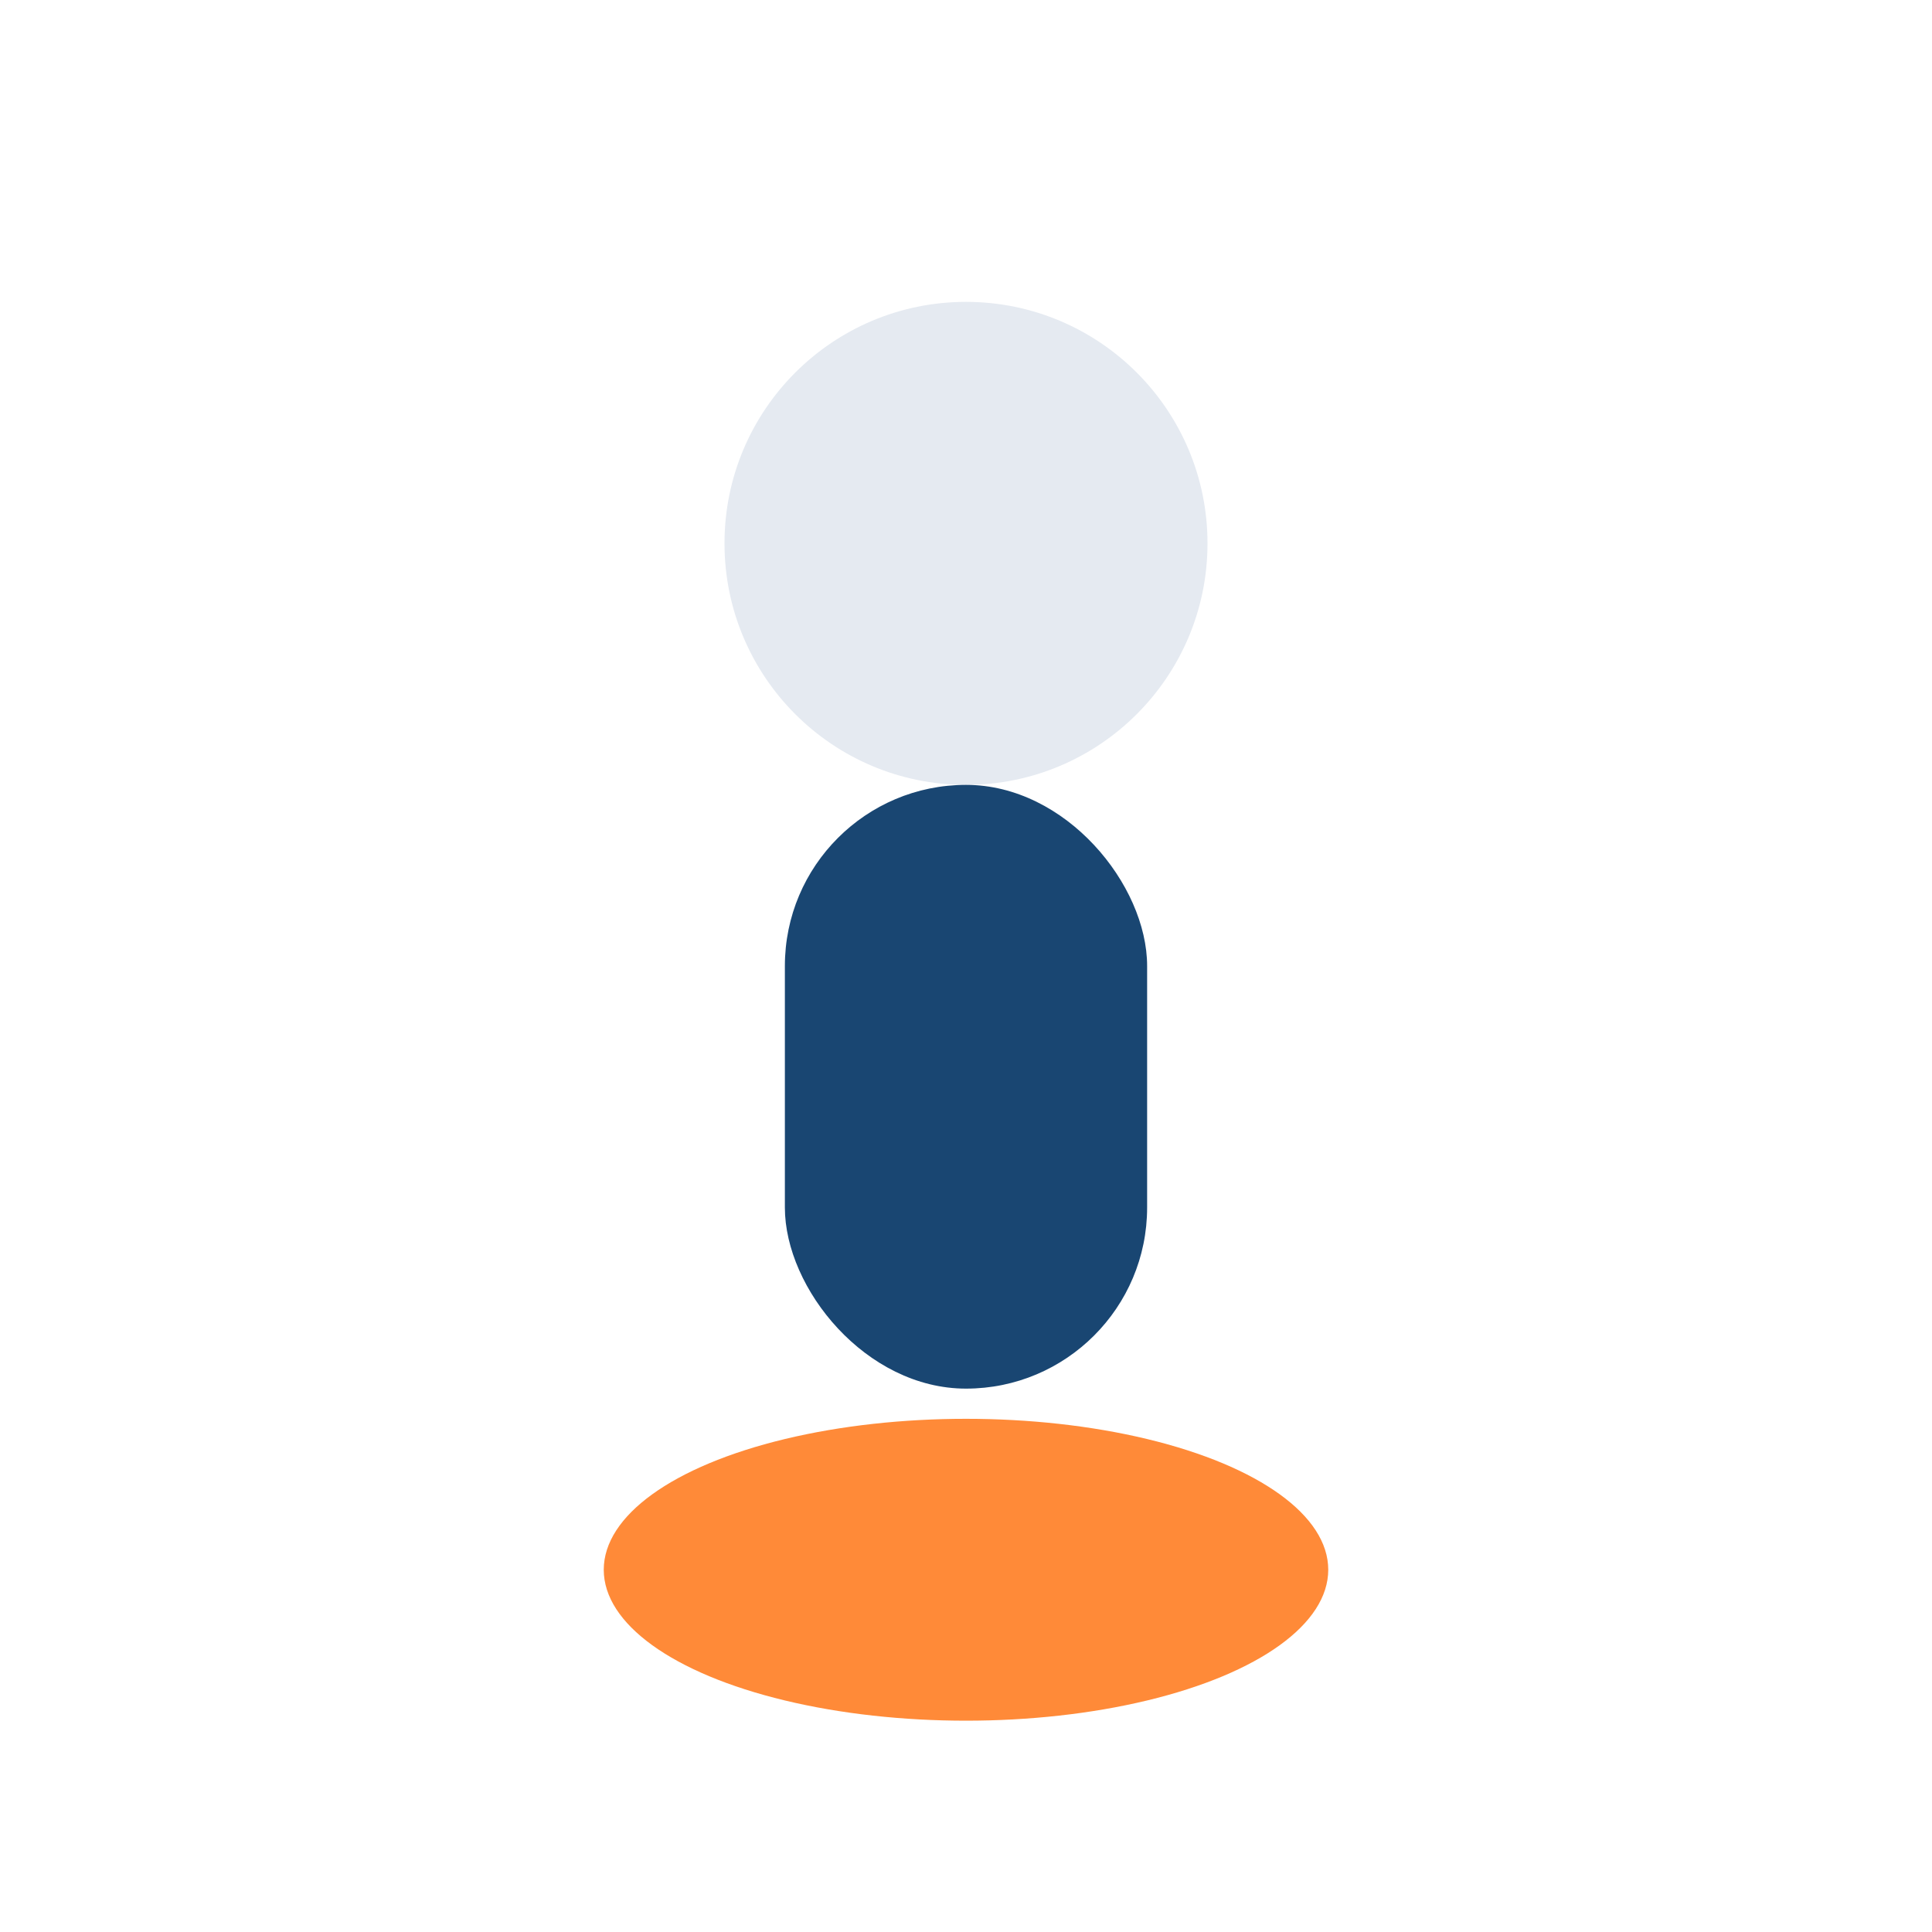
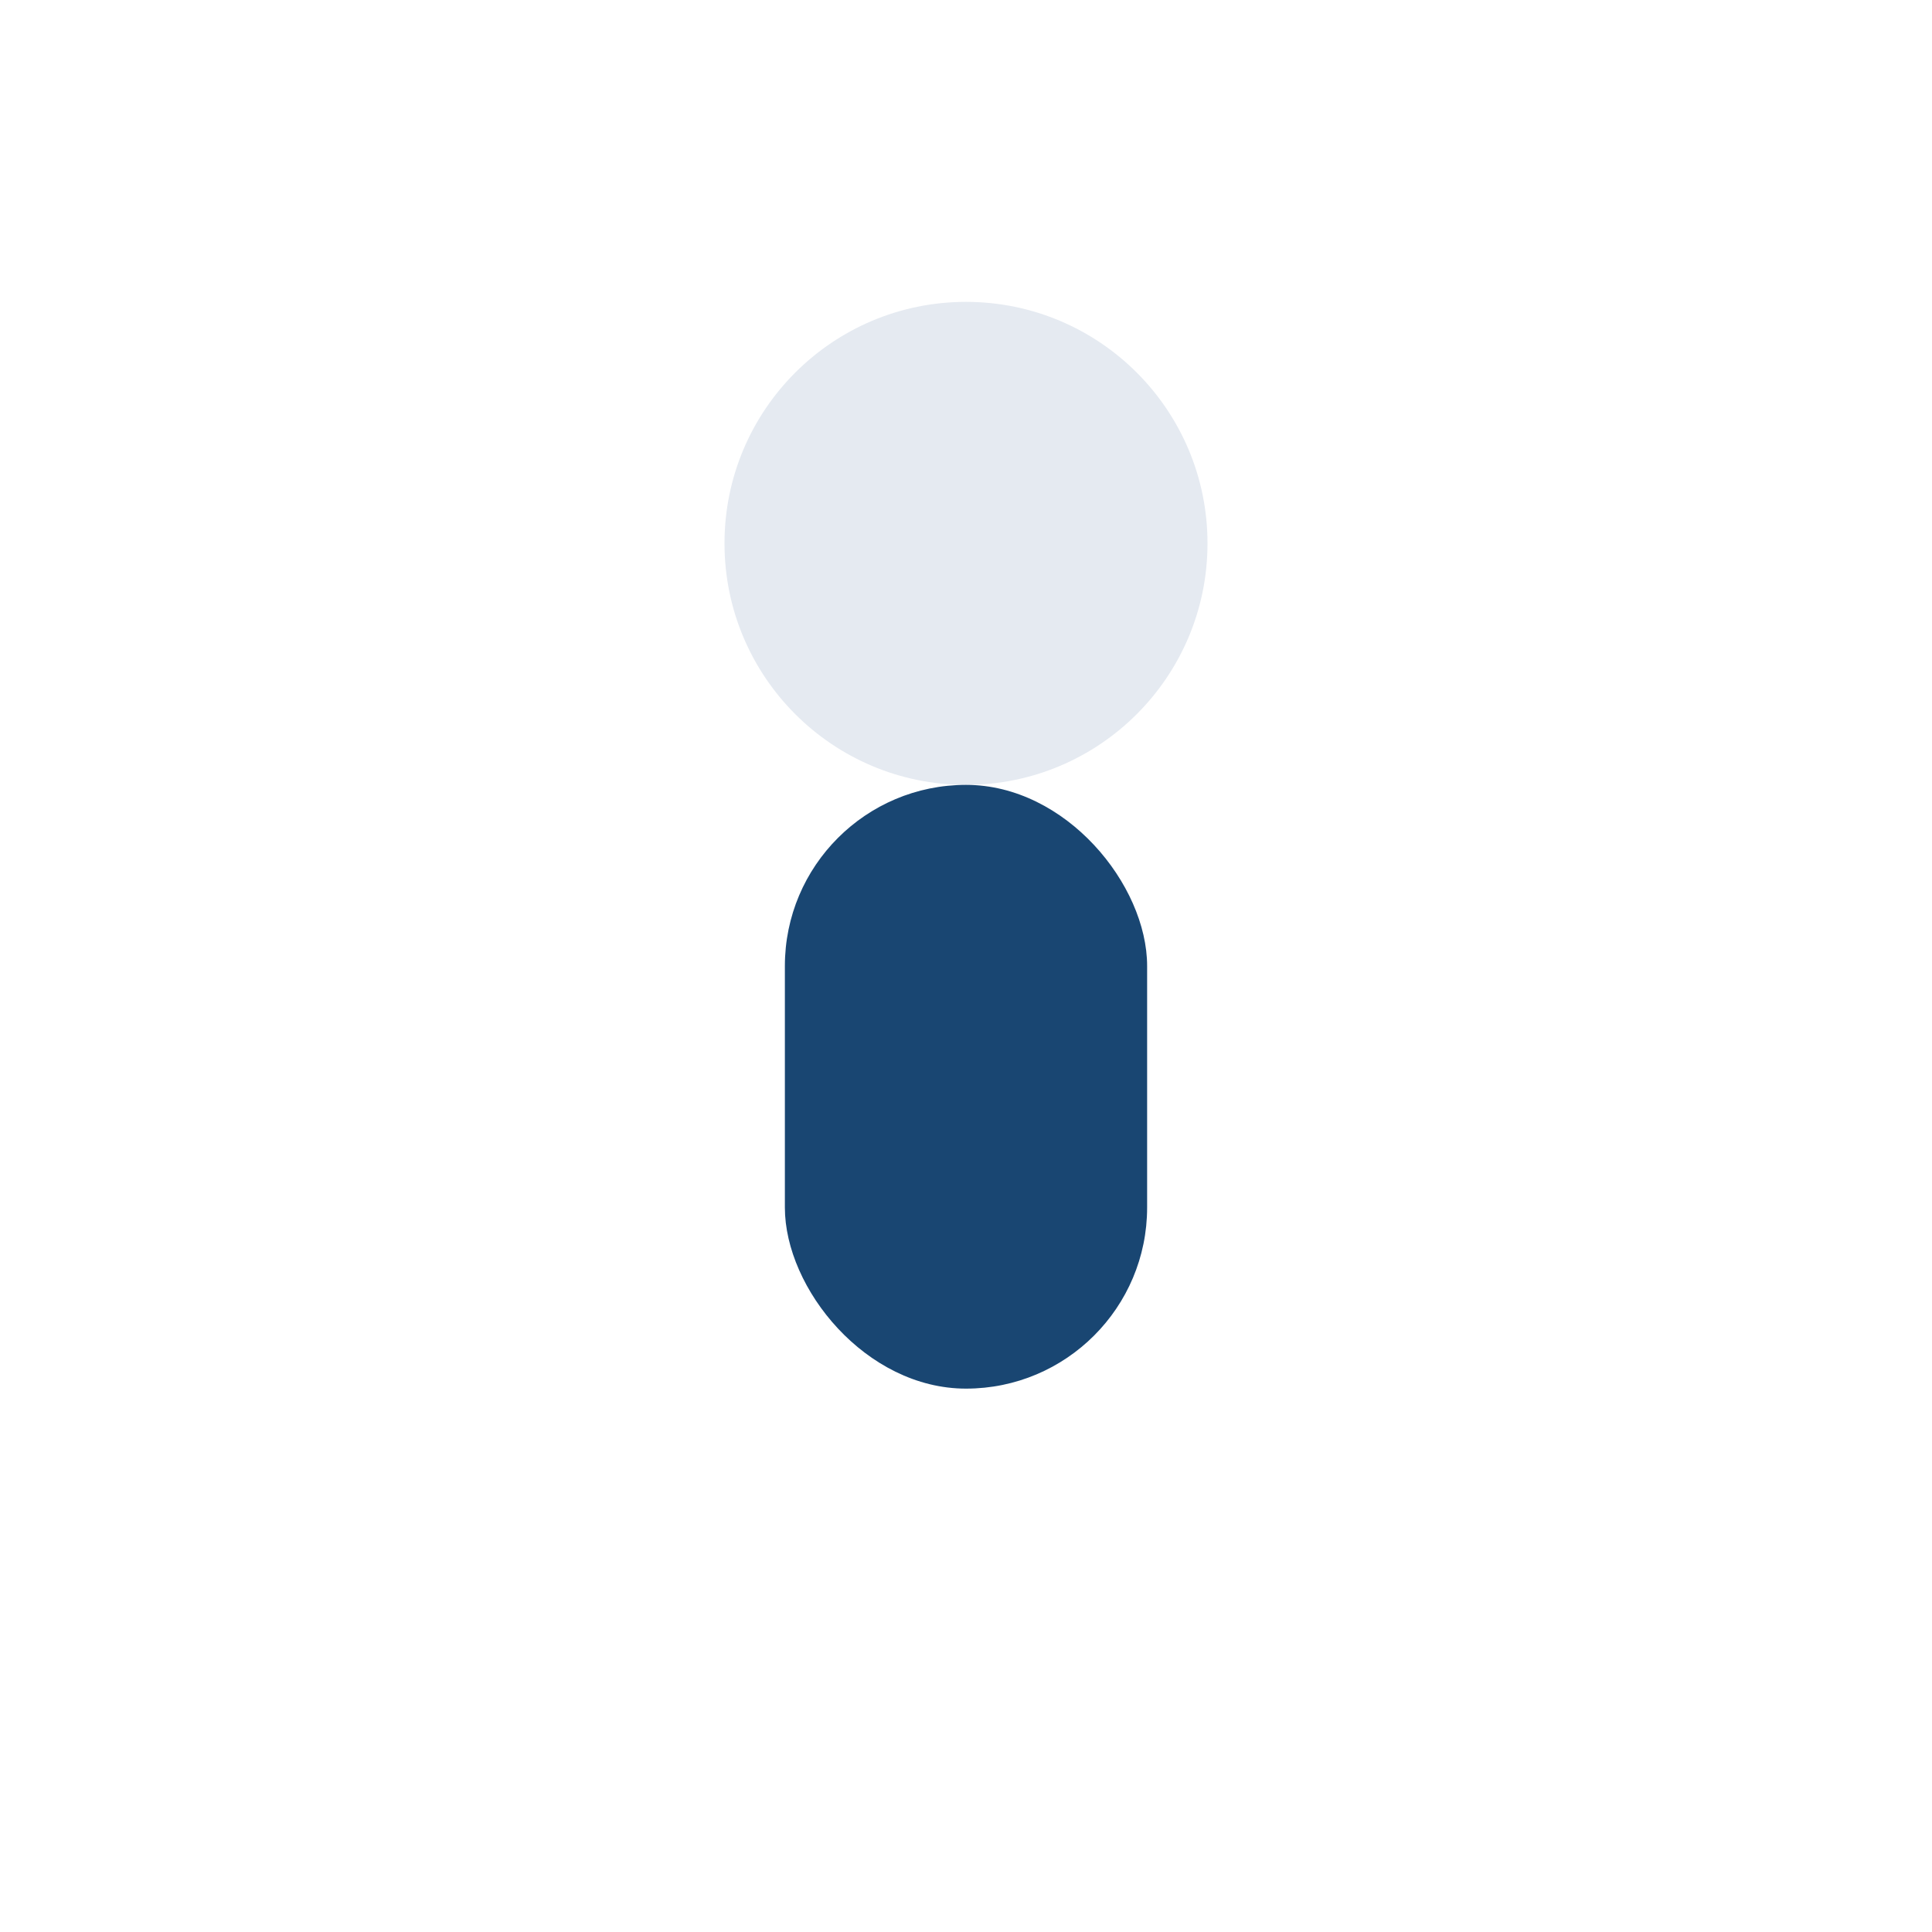
<svg xmlns="http://www.w3.org/2000/svg" width="32" height="32" viewBox="0 0 32 32">
  <circle cx="16" cy="9" r="4" fill="#E5EAF1" />
  <rect x="13" y="13" width="6" height="10" rx="3" fill="#194672" />
-   <ellipse cx="16" cy="26" rx="6" ry="2.5" fill="#FF8A38" />
</svg>